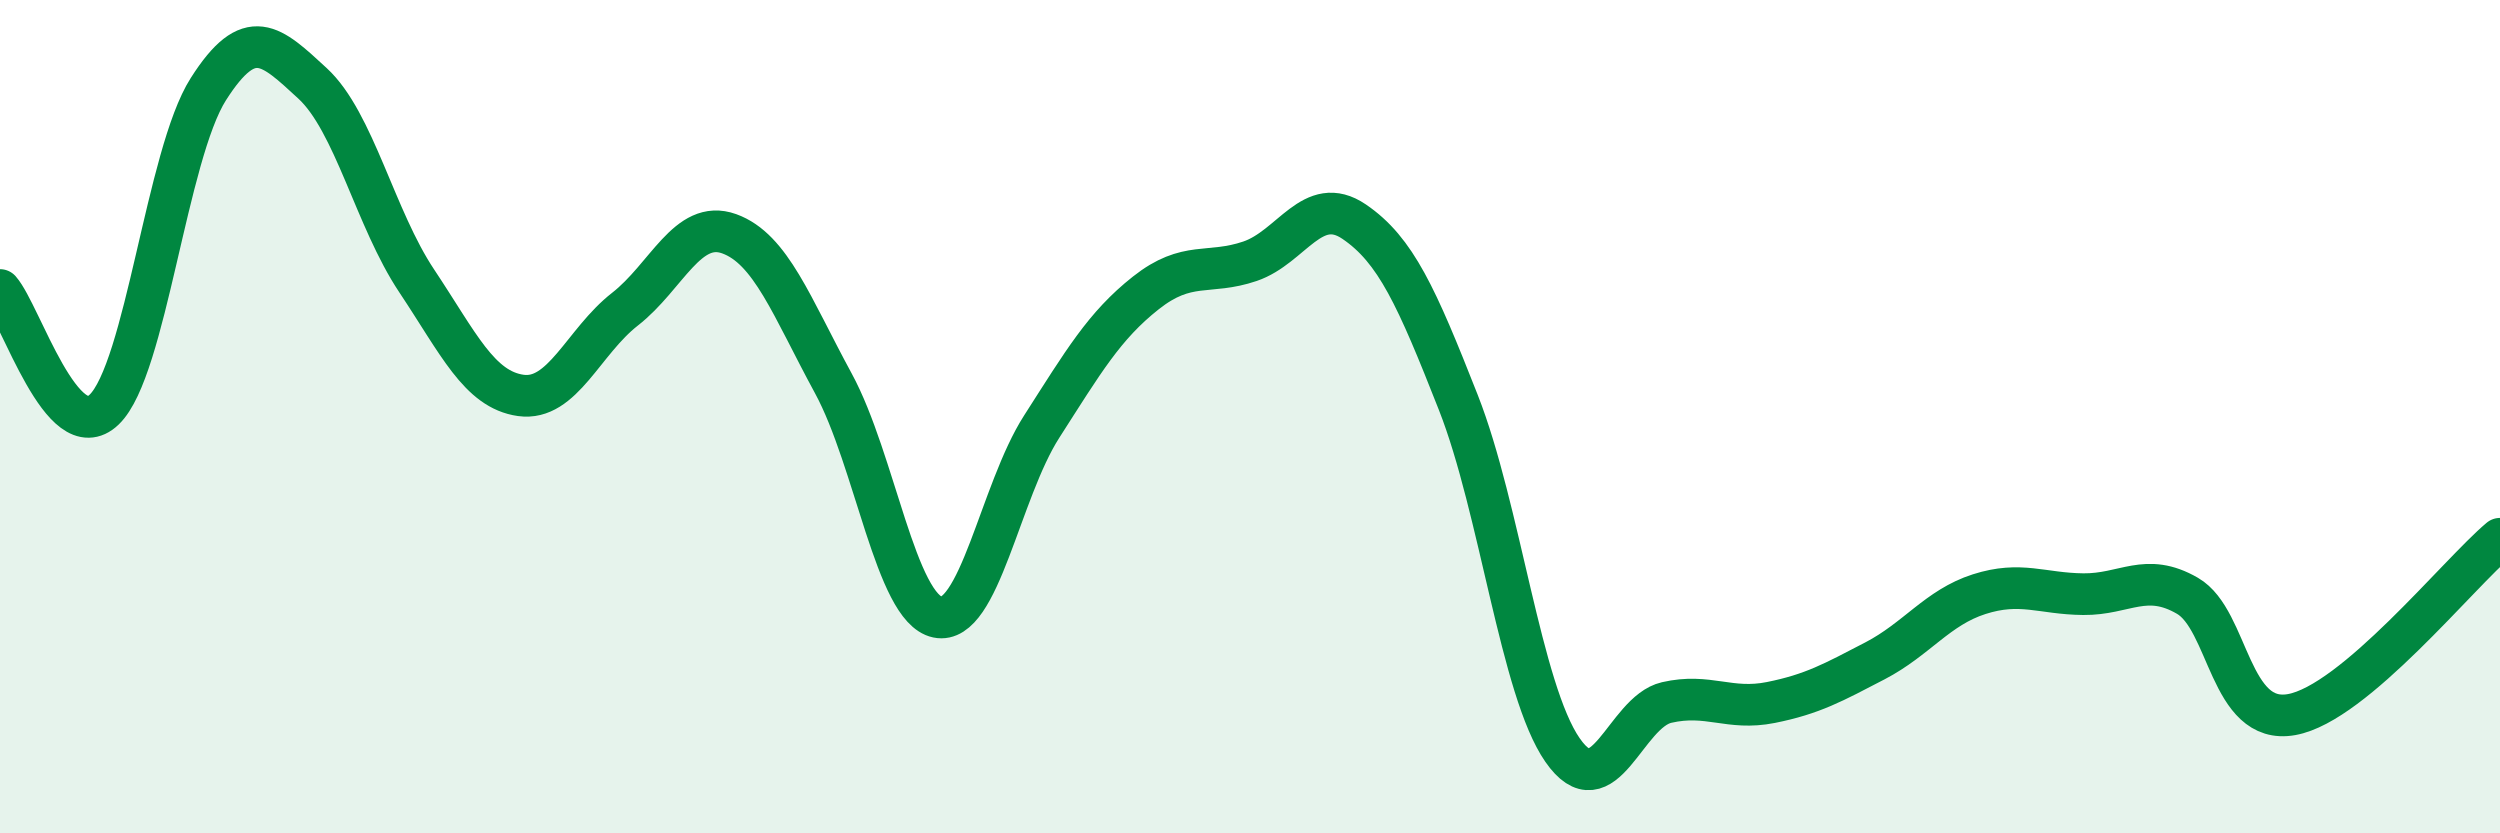
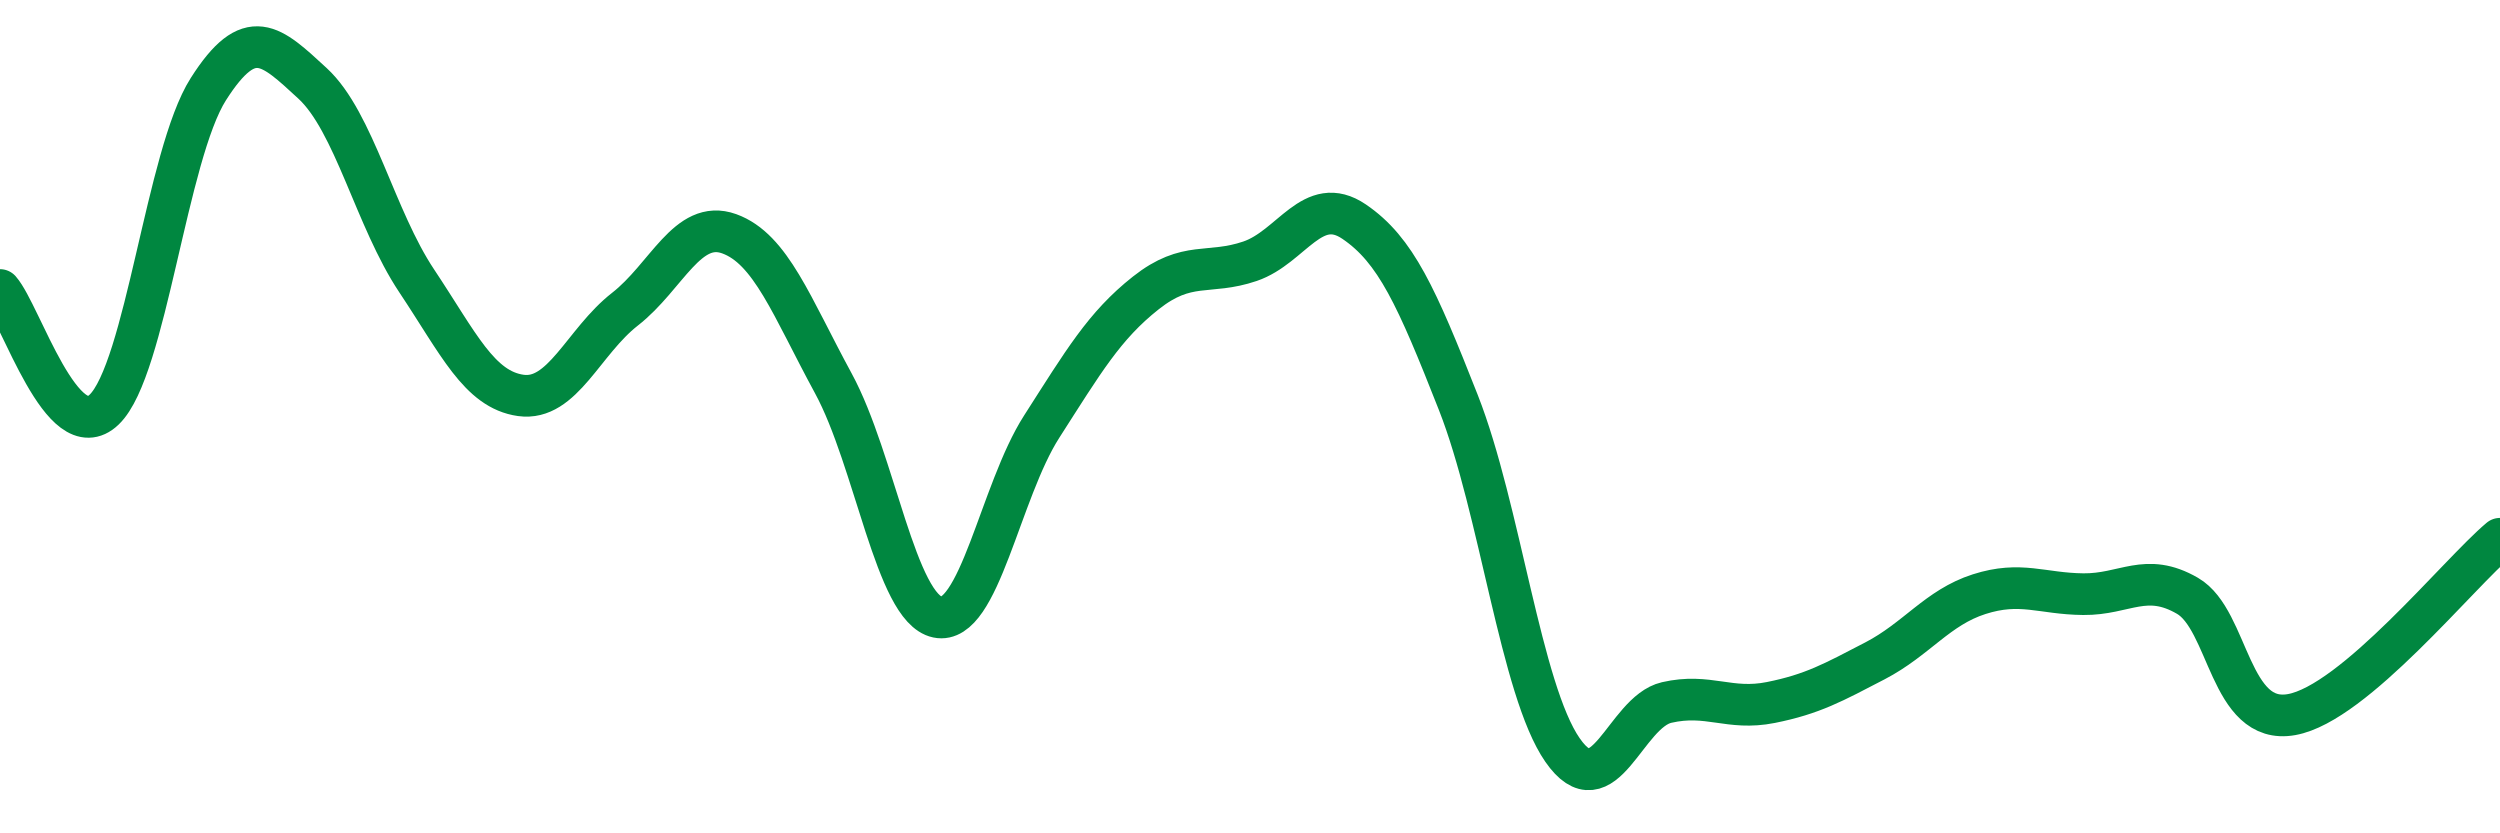
<svg xmlns="http://www.w3.org/2000/svg" width="60" height="20" viewBox="0 0 60 20">
-   <path d="M 0,6.96 C 0.5,7.53 1.5,10.79 2.5,9.83 C 3.5,8.87 4,3.71 5,2.14 C 6,0.57 6.5,1.08 7.5,2 C 8.5,2.92 9,5.24 10,6.74 C 11,8.24 11.5,9.35 12.5,9.49 C 13.5,9.63 14,8.2 15,7.42 C 16,6.64 16.5,5.25 17.5,5.61 C 18.5,5.97 19,7.36 20,9.2 C 21,11.04 21.5,14.6 22.5,14.81 C 23.5,15.02 24,11.8 25,10.24 C 26,8.68 26.5,7.82 27.5,7.03 C 28.5,6.24 29,6.61 30,6.27 C 31,5.93 31.5,4.64 32.5,5.32 C 33.5,6 34,7.12 35,9.66 C 36,12.2 36.5,16.56 37.5,18 C 38.5,19.44 39,17.09 40,16.86 C 41,16.63 41.5,17.06 42.5,16.86 C 43.5,16.66 44,16.38 45,15.86 C 46,15.34 46.5,14.58 47.5,14.26 C 48.5,13.94 49,14.25 50,14.26 C 51,14.27 51.5,13.72 52.5,14.3 C 53.5,14.88 53.5,17.42 55,17.15 C 56.5,16.88 59,13.77 60,12.93L60 20L0 20Z" fill="#008740" opacity="0.1" stroke-linecap="round" stroke-linejoin="round" />
  <path d="M 0,6.96 C 0.5,7.53 1.5,10.79 2.5,9.83 C 3.5,8.87 4,3.71 5,2.14 C 6,0.57 6.5,1.08 7.5,2 C 8.5,2.92 9,5.24 10,6.74 C 11,8.24 11.5,9.35 12.5,9.49 C 13.5,9.63 14,8.2 15,7.42 C 16,6.64 16.5,5.25 17.5,5.61 C 18.5,5.97 19,7.36 20,9.2 C 21,11.04 21.5,14.6 22.5,14.81 C 23.5,15.02 24,11.8 25,10.24 C 26,8.68 26.5,7.82 27.5,7.03 C 28.5,6.24 29,6.61 30,6.27 C 31,5.93 31.5,4.64 32.5,5.32 C 33.5,6 34,7.12 35,9.66 C 36,12.2 36.5,16.56 37.5,18 C 38.5,19.44 39,17.09 40,16.86 C 41,16.63 41.5,17.06 42.5,16.86 C 43.5,16.66 44,16.38 45,15.86 C 46,15.34 46.5,14.58 47.5,14.26 C 48.5,13.94 49,14.25 50,14.26 C 51,14.27 51.5,13.72 52.5,14.3 C 53.5,14.88 53.5,17.42 55,17.15 C 56.5,16.88 59,13.77 60,12.93" stroke="#008740" stroke-width="1" fill="none" stroke-linecap="round" stroke-linejoin="round" />
</svg>